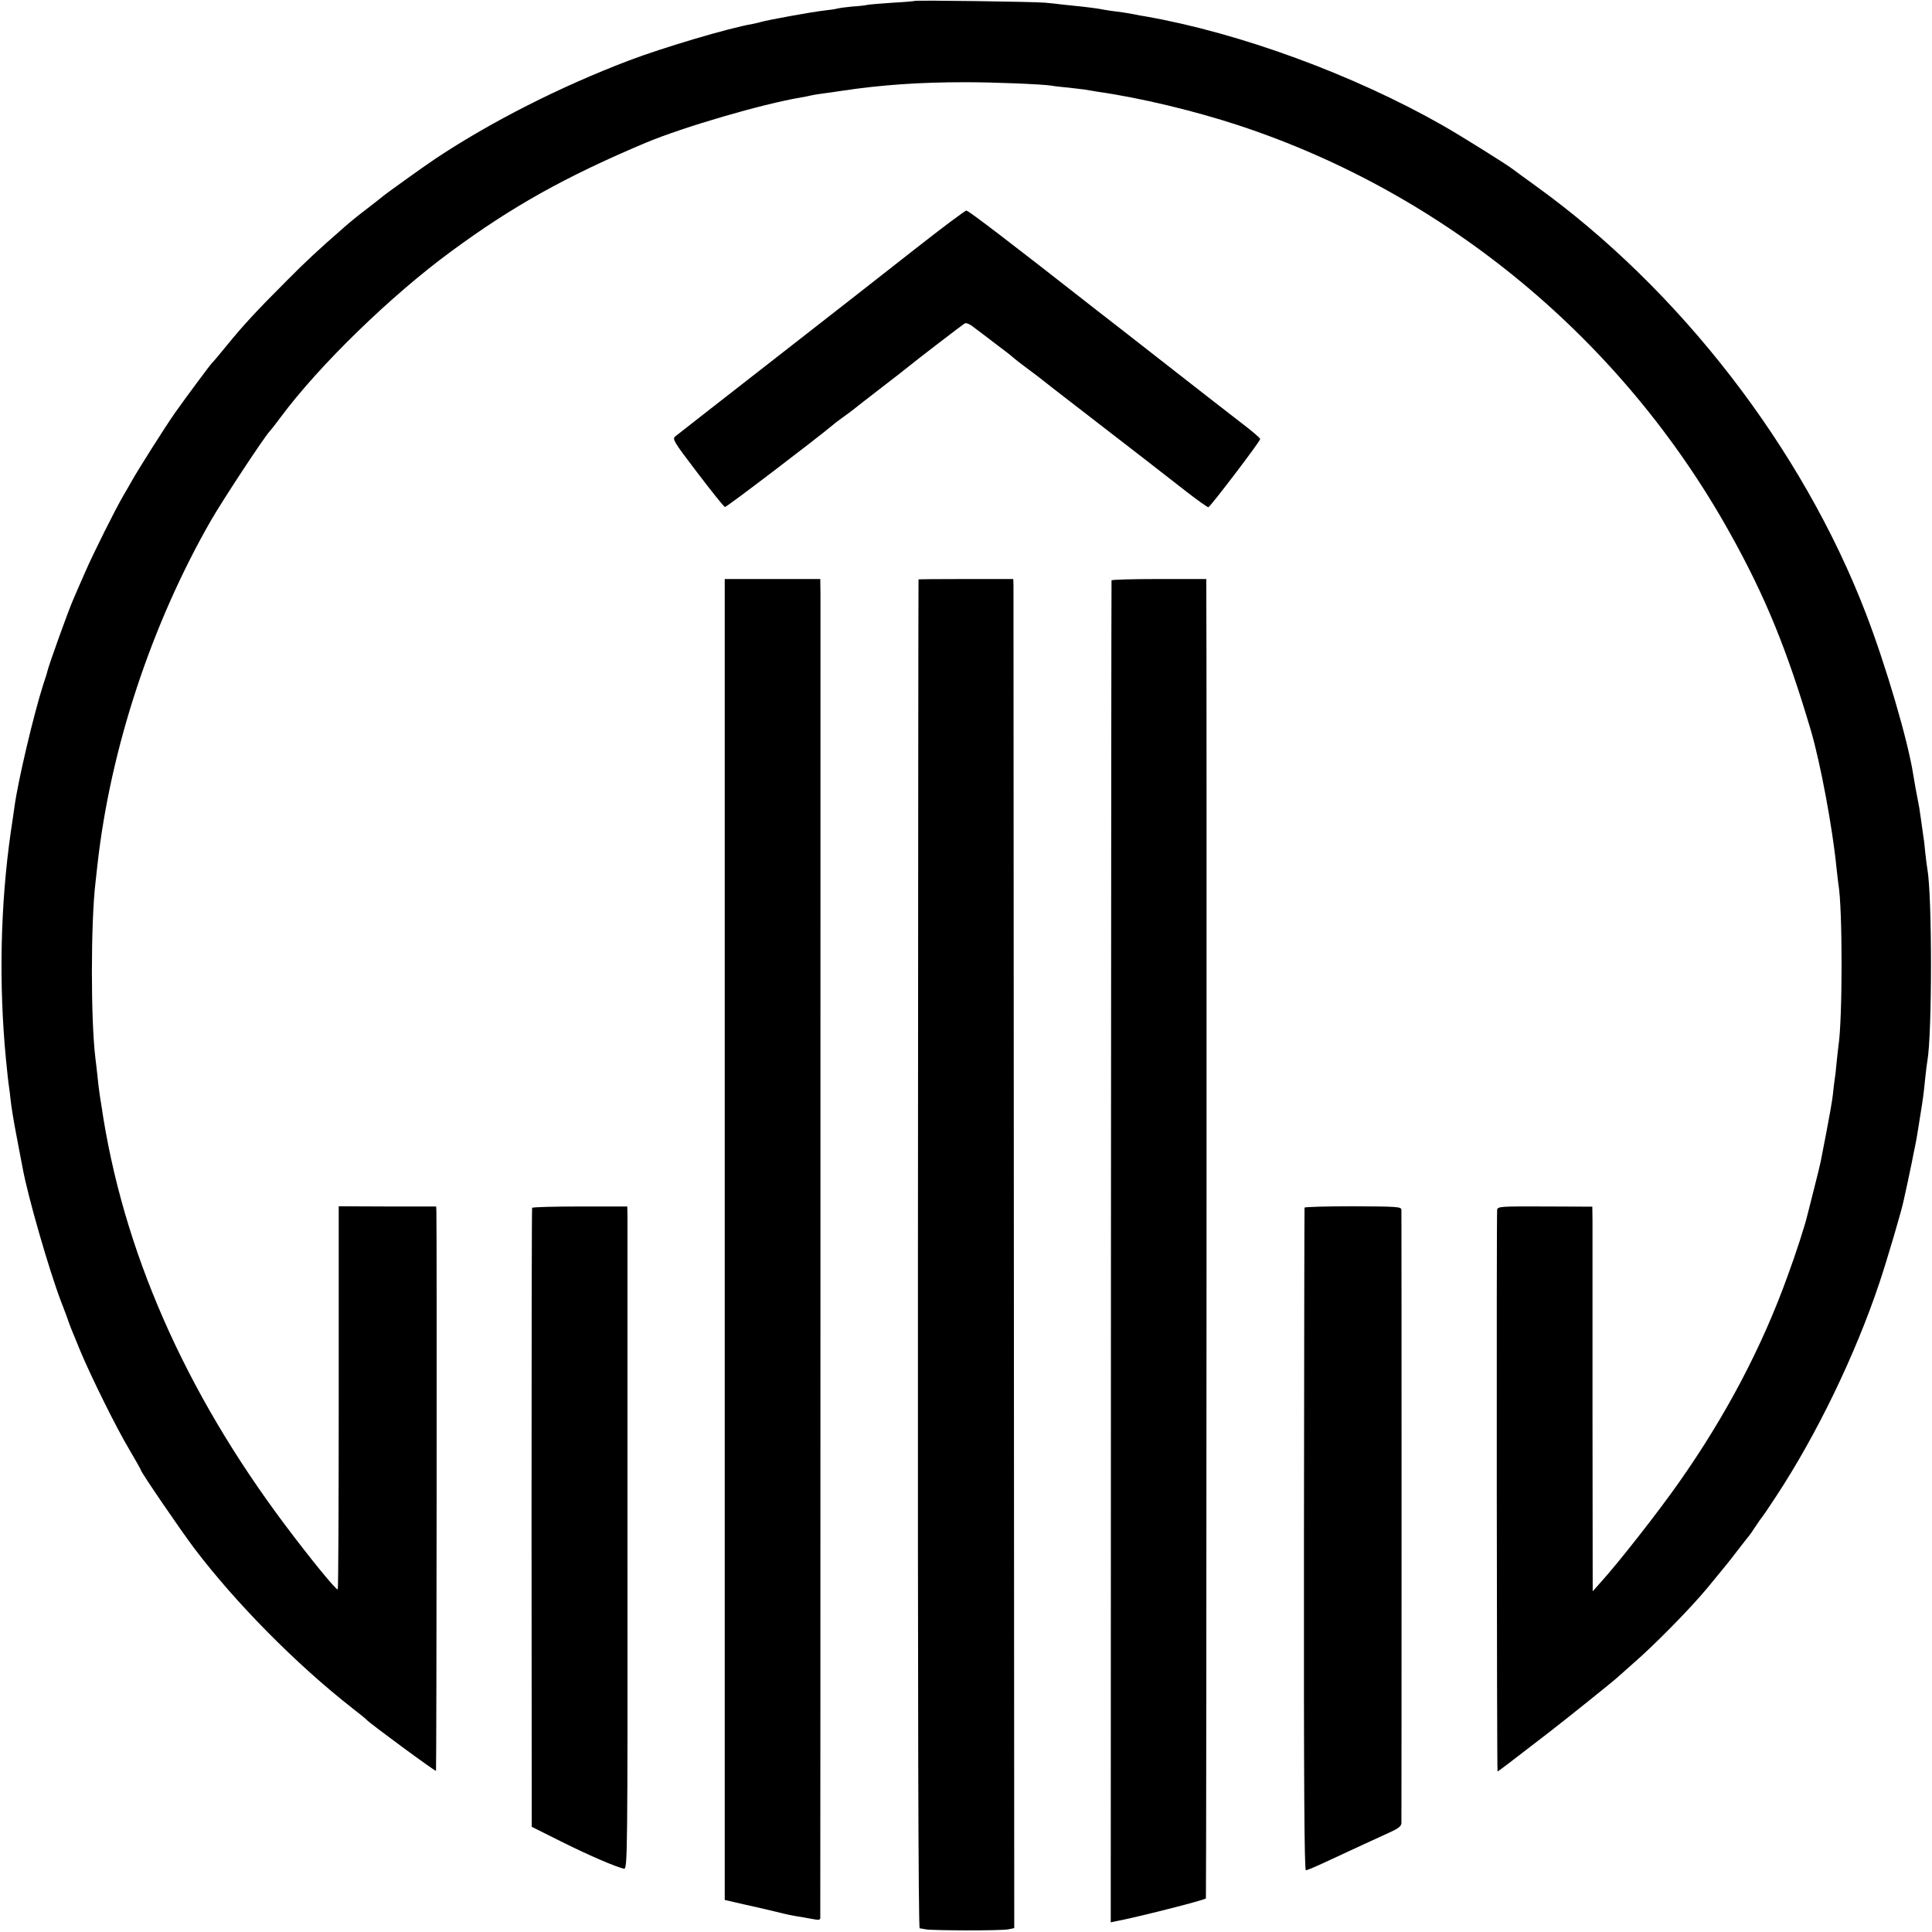
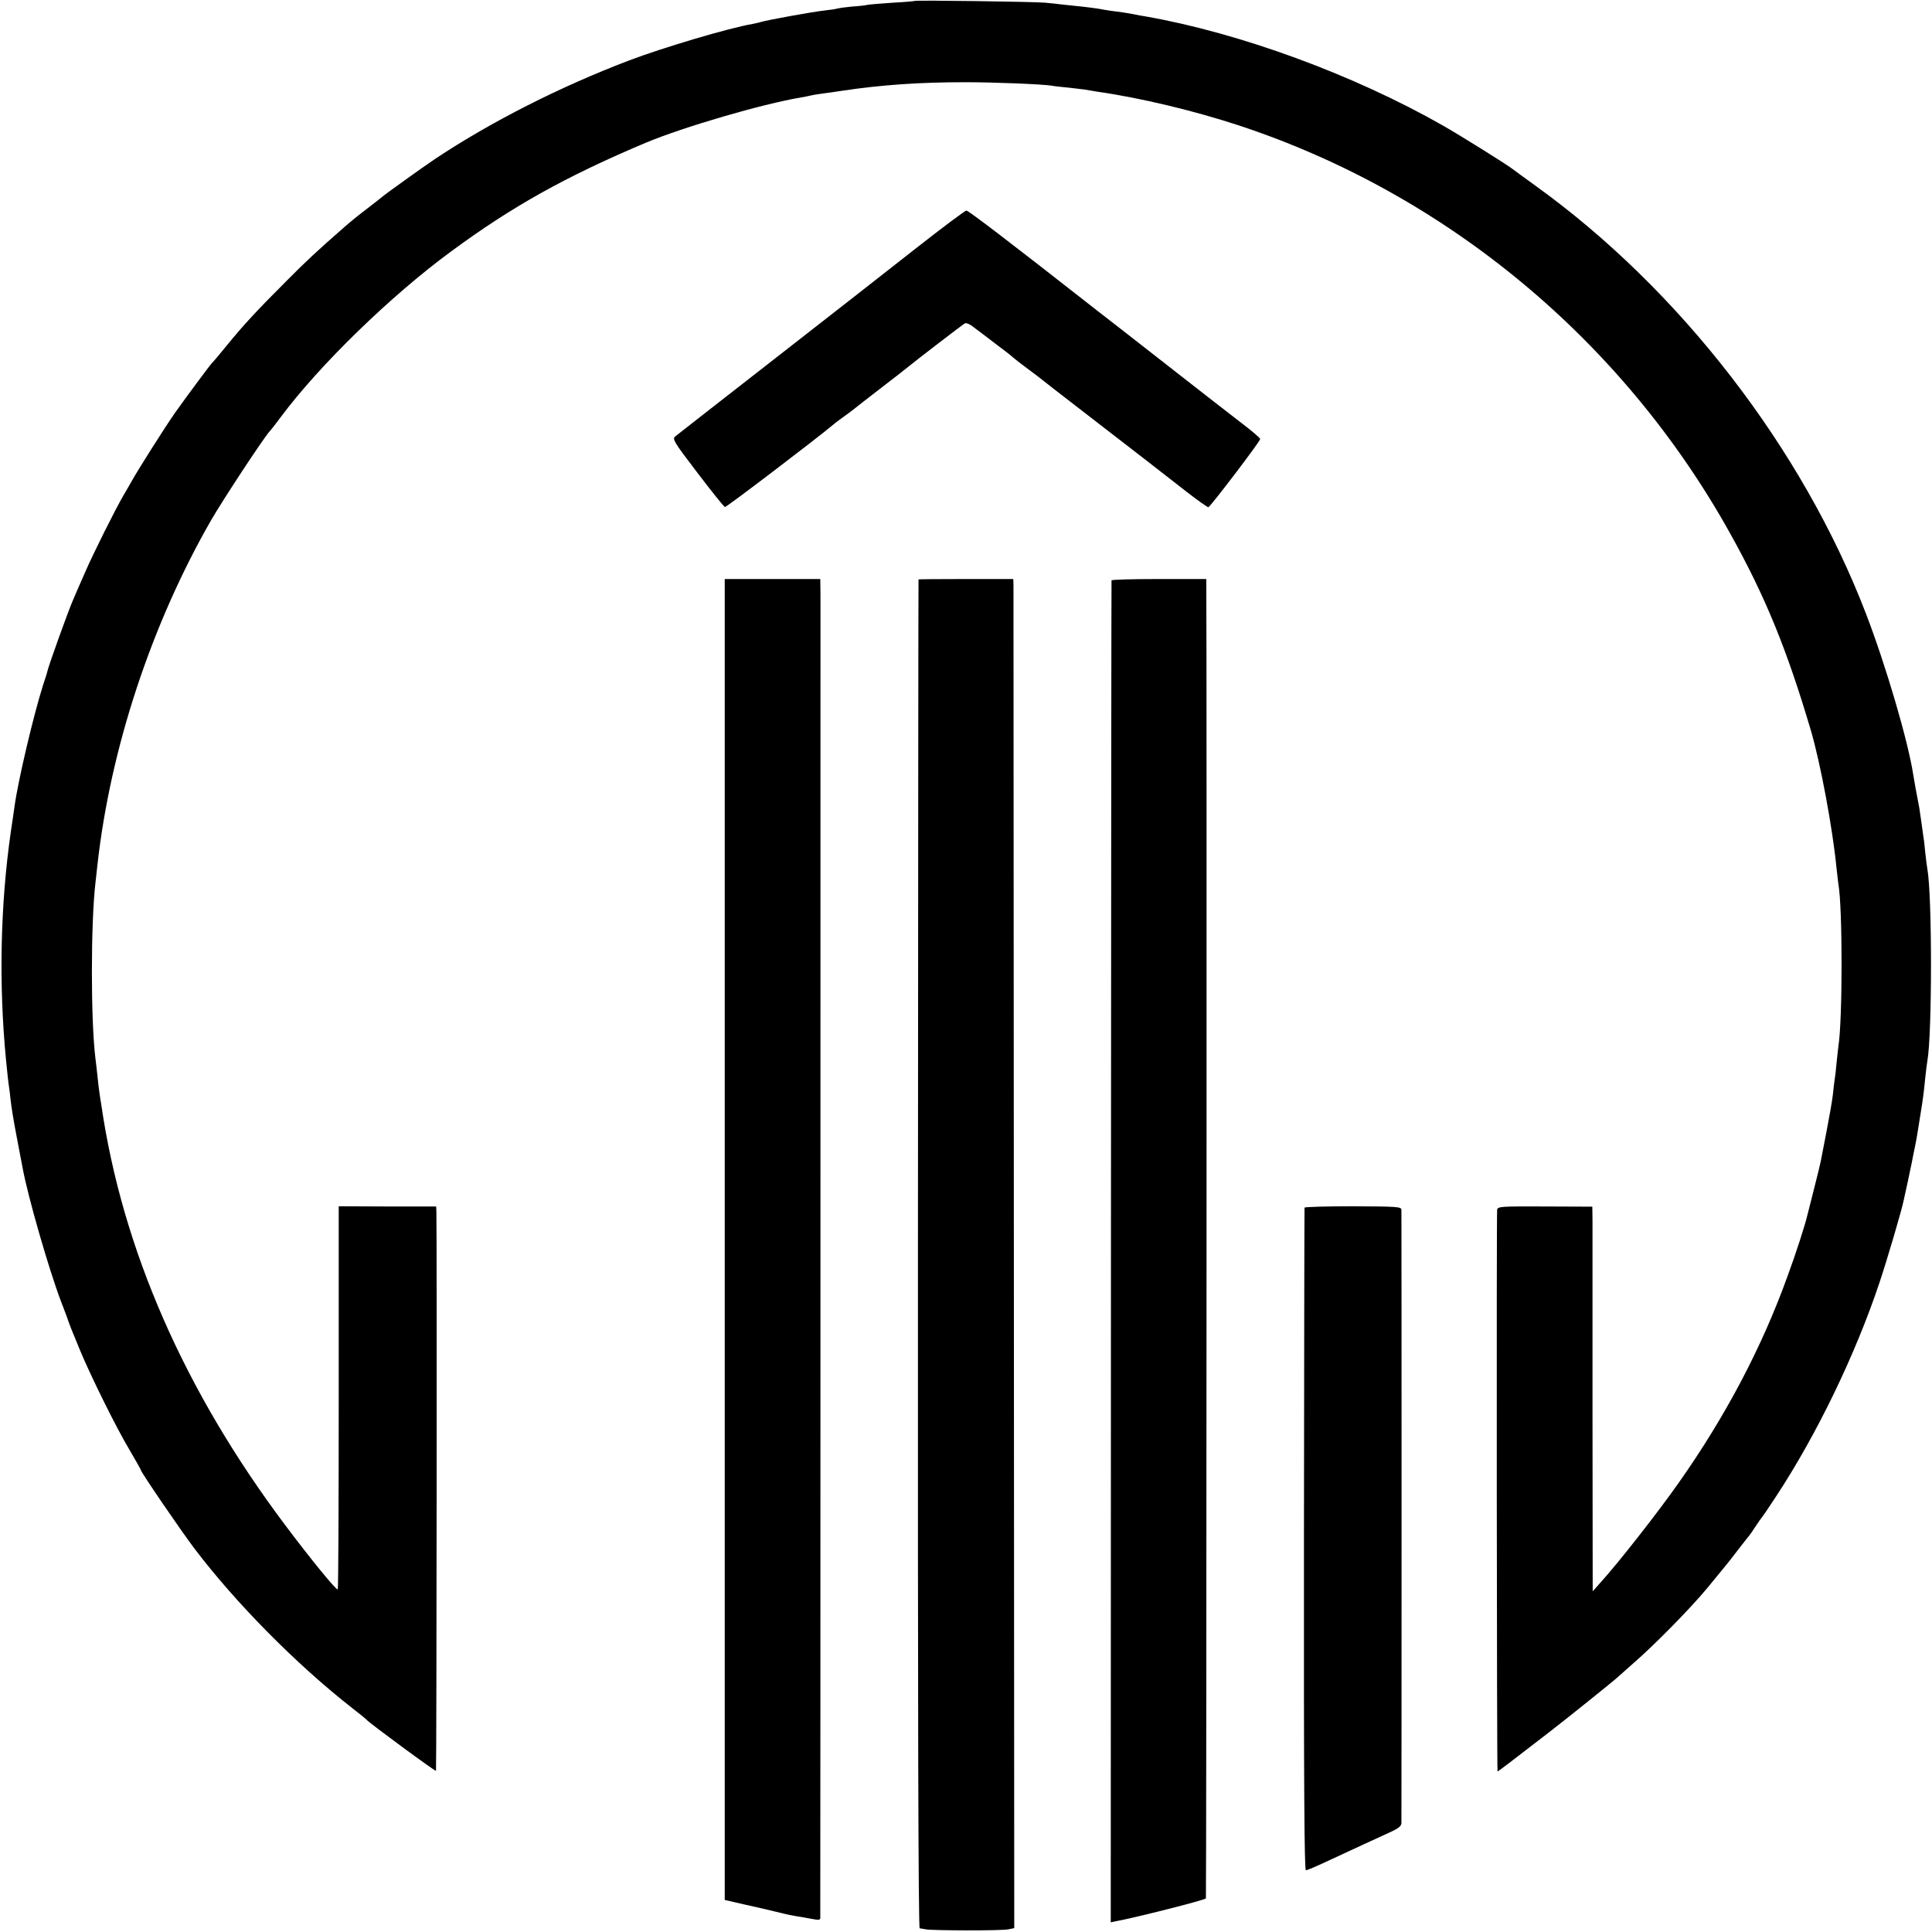
<svg xmlns="http://www.w3.org/2000/svg" version="1.0" width="1001pt" height="1001pt" viewBox="0 0 1001 1001" preserveAspectRatio="xMidYMid meet">
  <g transform="translate(0,1001) scale(0.1,-0.1)" fill="#000000" stroke="none">
    <path d="M4738 10005 c-1 -1 -52 -6 -113 -9 -60 -4 -119 -9 -130 -11 -11 -3 -47 -7 -81 -9 -33 -3 -67 -8 -75 -10 -8 -3 -36 -7 -64 -10 -64 -7 -296 -49 -333 -60 -9 -3 -28 -7 -42 -10 -124 -21 -466 -123 -640 -189 -360 -137 -718 -319 -1005 -510 -63 -42 -266 -188 -275 -197 -3 -3 -34 -27 -70 -55 -59 -45 -92 -72 -124 -100 -143 -125 -201 -179 -301 -280 -151 -151 -222 -227 -310 -335 -38 -47 -72 -87 -76 -90 -8 -7 -140 -185 -193 -260 -53 -76 -196 -302 -226 -357 -12 -21 -30 -53 -41 -71 -41 -70 -157 -302 -198 -397 -24 -55 -52 -118 -61 -140 -24 -53 -131 -351 -135 -375 0 -3 -10 -34 -22 -70 -50 -158 -130 -497 -148 -630 -2 -14 -10 -72 -19 -130 -54 -377 -63 -786 -25 -1180 6 -58 12 -119 15 -136 3 -17 6 -46 8 -65 2 -19 7 -54 11 -79 9 -53 8 -50 30 -165 9 -49 19 -101 22 -115 27 -149 136 -526 198 -690 20 -52 38 -99 39 -105 2 -5 8 -22 14 -37 6 -15 27 -67 47 -115 54 -130 188 -402 256 -515 32 -55 59 -102 59 -105 0 -10 206 -312 278 -407 213 -281 527 -599 817 -826 39 -30 72 -57 75 -61 13 -16 355 -268 359 -264 3 4 5 2792 2 2897 l-1 27 -253 0 -252 1 0 -991 c0 -545 -2 -992 -5 -994 -8 -5 -141 158 -270 330 -524 697 -846 1432 -955 2180 -4 22 -8 51 -10 65 -2 14 -7 52 -10 85 -4 33 -8 76 -11 95 -24 199 -24 700 1 910 2 19 7 60 10 90 67 602 280 1247 589 1785 60 104 271 425 303 460 10 11 37 46 60 77 199 267 568 626 880 855 316 233 593 388 1008 563 196 82 603 201 805 235 19 3 42 8 50 10 8 2 35 7 60 10 25 3 72 10 105 15 200 30 399 44 635 44 150 0 399 -10 450 -18 14 -3 52 -7 85 -10 33 -4 71 -8 85 -10 14 -3 43 -7 65 -11 224 -32 503 -99 734 -175 1073 -354 1987 -1112 2543 -2110 184 -329 297 -606 422 -1030 48 -165 111 -500 131 -705 4 -38 9 -77 10 -86 22 -120 22 -705 0 -840 -2 -13 -6 -55 -10 -92 -3 -37 -8 -76 -10 -85 -1 -9 -6 -44 -9 -77 -4 -33 -19 -118 -33 -190 -14 -71 -27 -139 -29 -150 -2 -11 -17 -74 -34 -140 -17 -66 -32 -128 -35 -138 -12 -53 -62 -207 -102 -315 -134 -373 -323 -731 -567 -1077 -106 -151 -313 -415 -404 -515 l-40 -45 -1 925 c0 509 0 957 0 997 l-1 71 -244 1 c-227 1 -245 0 -249 -16 -4 -15 -2 -2903 2 -2911 1 -2 59 42 266 202 91 70 346 275 355 285 3 3 39 35 80 71 110 95 294 282 384 390 110 134 106 128 161 200 28 36 52 67 55 70 3 3 19 25 35 50 16 25 32 47 35 50 3 3 35 50 71 105 212 322 412 736 537 1110 37 110 117 380 126 429 3 12 12 55 21 96 9 41 18 86 21 100 2 14 9 45 14 70 5 25 12 59 14 75 3 17 10 62 16 100 14 86 16 102 25 190 4 39 9 78 11 88 25 139 25 858 0 994 -2 10 -7 49 -11 86 -3 37 -8 76 -10 85 -1 9 -6 42 -10 72 -4 30 -9 64 -11 75 -14 71 -27 144 -31 170 -27 176 -142 567 -245 835 -329 857 -964 1679 -1713 2218 -55 40 -105 76 -111 81 -29 24 -271 175 -369 231 -464 264 -1051 479 -1540 565 -16 2 -41 7 -55 10 -14 3 -43 8 -65 11 -42 5 -83 11 -125 19 -14 2 -49 7 -77 10 -29 3 -77 8 -105 11 -29 4 -71 8 -93 10 -50 5 -672 14 -677 9z" />
    <path d="M4740 8719 c-140 -110 -472 -370 -738 -577 -266 -207 -492 -384 -502 -392 -18 -14 -13 -24 113 -189 73 -96 137 -176 143 -178 7 -2 468 349 559 425 11 10 36 28 55 42 19 14 42 30 50 37 8 7 74 58 145 113 72 55 137 106 145 113 35 29 276 214 288 221 8 5 27 -3 49 -21 21 -15 71 -54 112 -85 42 -31 83 -63 91 -71 8 -7 42 -34 75 -58 33 -24 69 -52 80 -61 11 -9 88 -69 170 -132 316 -244 471 -364 573 -444 58 -45 109 -81 113 -80 12 5 269 342 268 353 0 6 -39 39 -86 75 -46 36 -131 101 -187 145 -120 94 -245 191 -452 353 -83 64 -166 129 -185 144 -365 286 -602 468 -612 467 -7 0 -127 -90 -267 -200z" />
    <path d="M3755 3588 l0 -3422 100 -23 c55 -12 129 -29 165 -38 65 -16 79 -19 141 -29 19 -3 46 -8 62 -11 18 -4 27 -1 27 7 1 19 1 6768 1 6861 l-1 77 -248 0 -247 0 0 -3422z" />
    <path d="M4759 7008 c-1 -2 -2 -1575 -3 -3495 -1 -2325 2 -3493 9 -3494 5 0 19 -3 30 -5 33 -7 397 -8 430 0 l30 6 -2 3463 c-1 1904 -2 3477 -2 3495 l-1 32 -245 0 c-135 0 -246 -1 -246 -2z" />
    <path d="M5759 7003 c-1 -5 -2 -1571 -3 -3480 l-1 -3473 23 5 c104 19 459 109 470 119 3 3 5 6535 2 6799 l0 37 -245 0 c-135 0 -246 -3 -246 -7z" />
-     <path d="M2757 3752 c-2 -4 -3 -727 -3 -1607 l1 -1600 152 -76 c144 -72 286 -133 326 -141 18 -3 19 55 18 1667 0 919 0 1691 0 1717 l-1 47 -245 0 c-134 0 -246 -3 -248 -7z" />
    <path d="M6759 3753 c-1 -5 -2 -779 -3 -1720 -1 -1286 2 -1713 10 -1713 7 0 54 20 105 44 148 69 259 120 327 151 47 21 62 33 63 49 1 29 1 3157 0 3178 -1 16 -23 17 -251 18 -137 0 -251 -3 -251 -7z" />
  </g>
</svg>